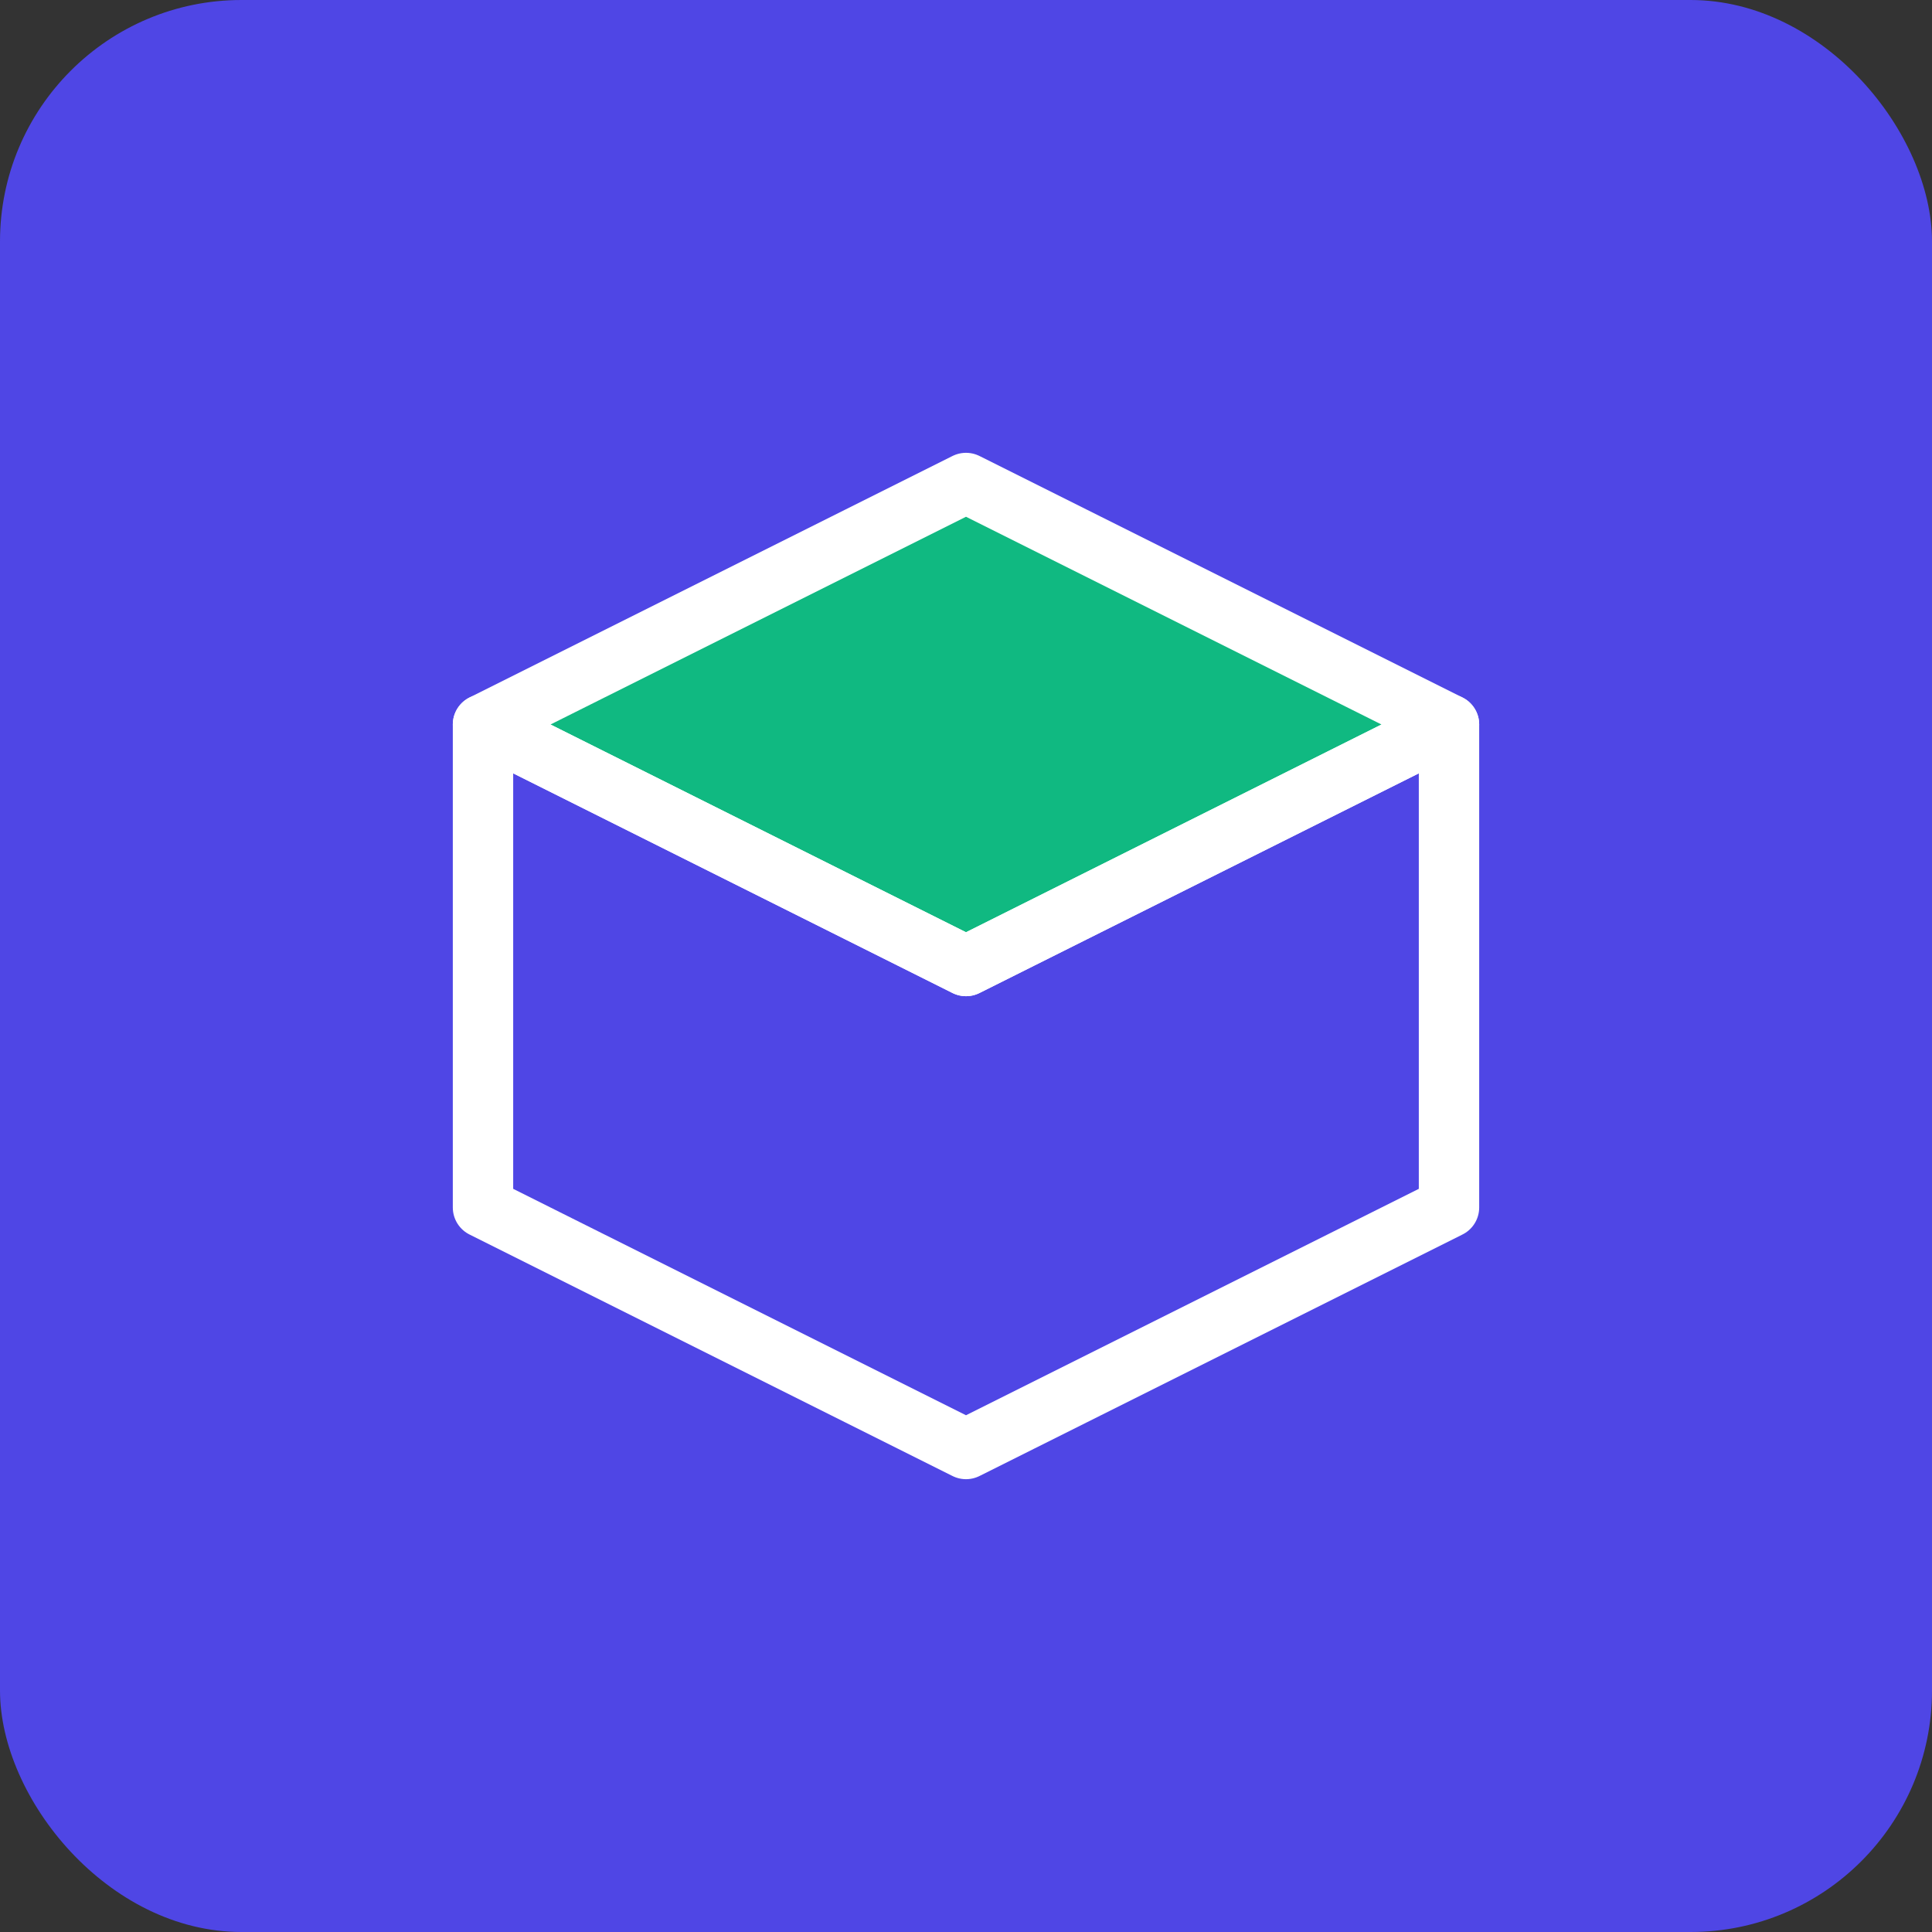
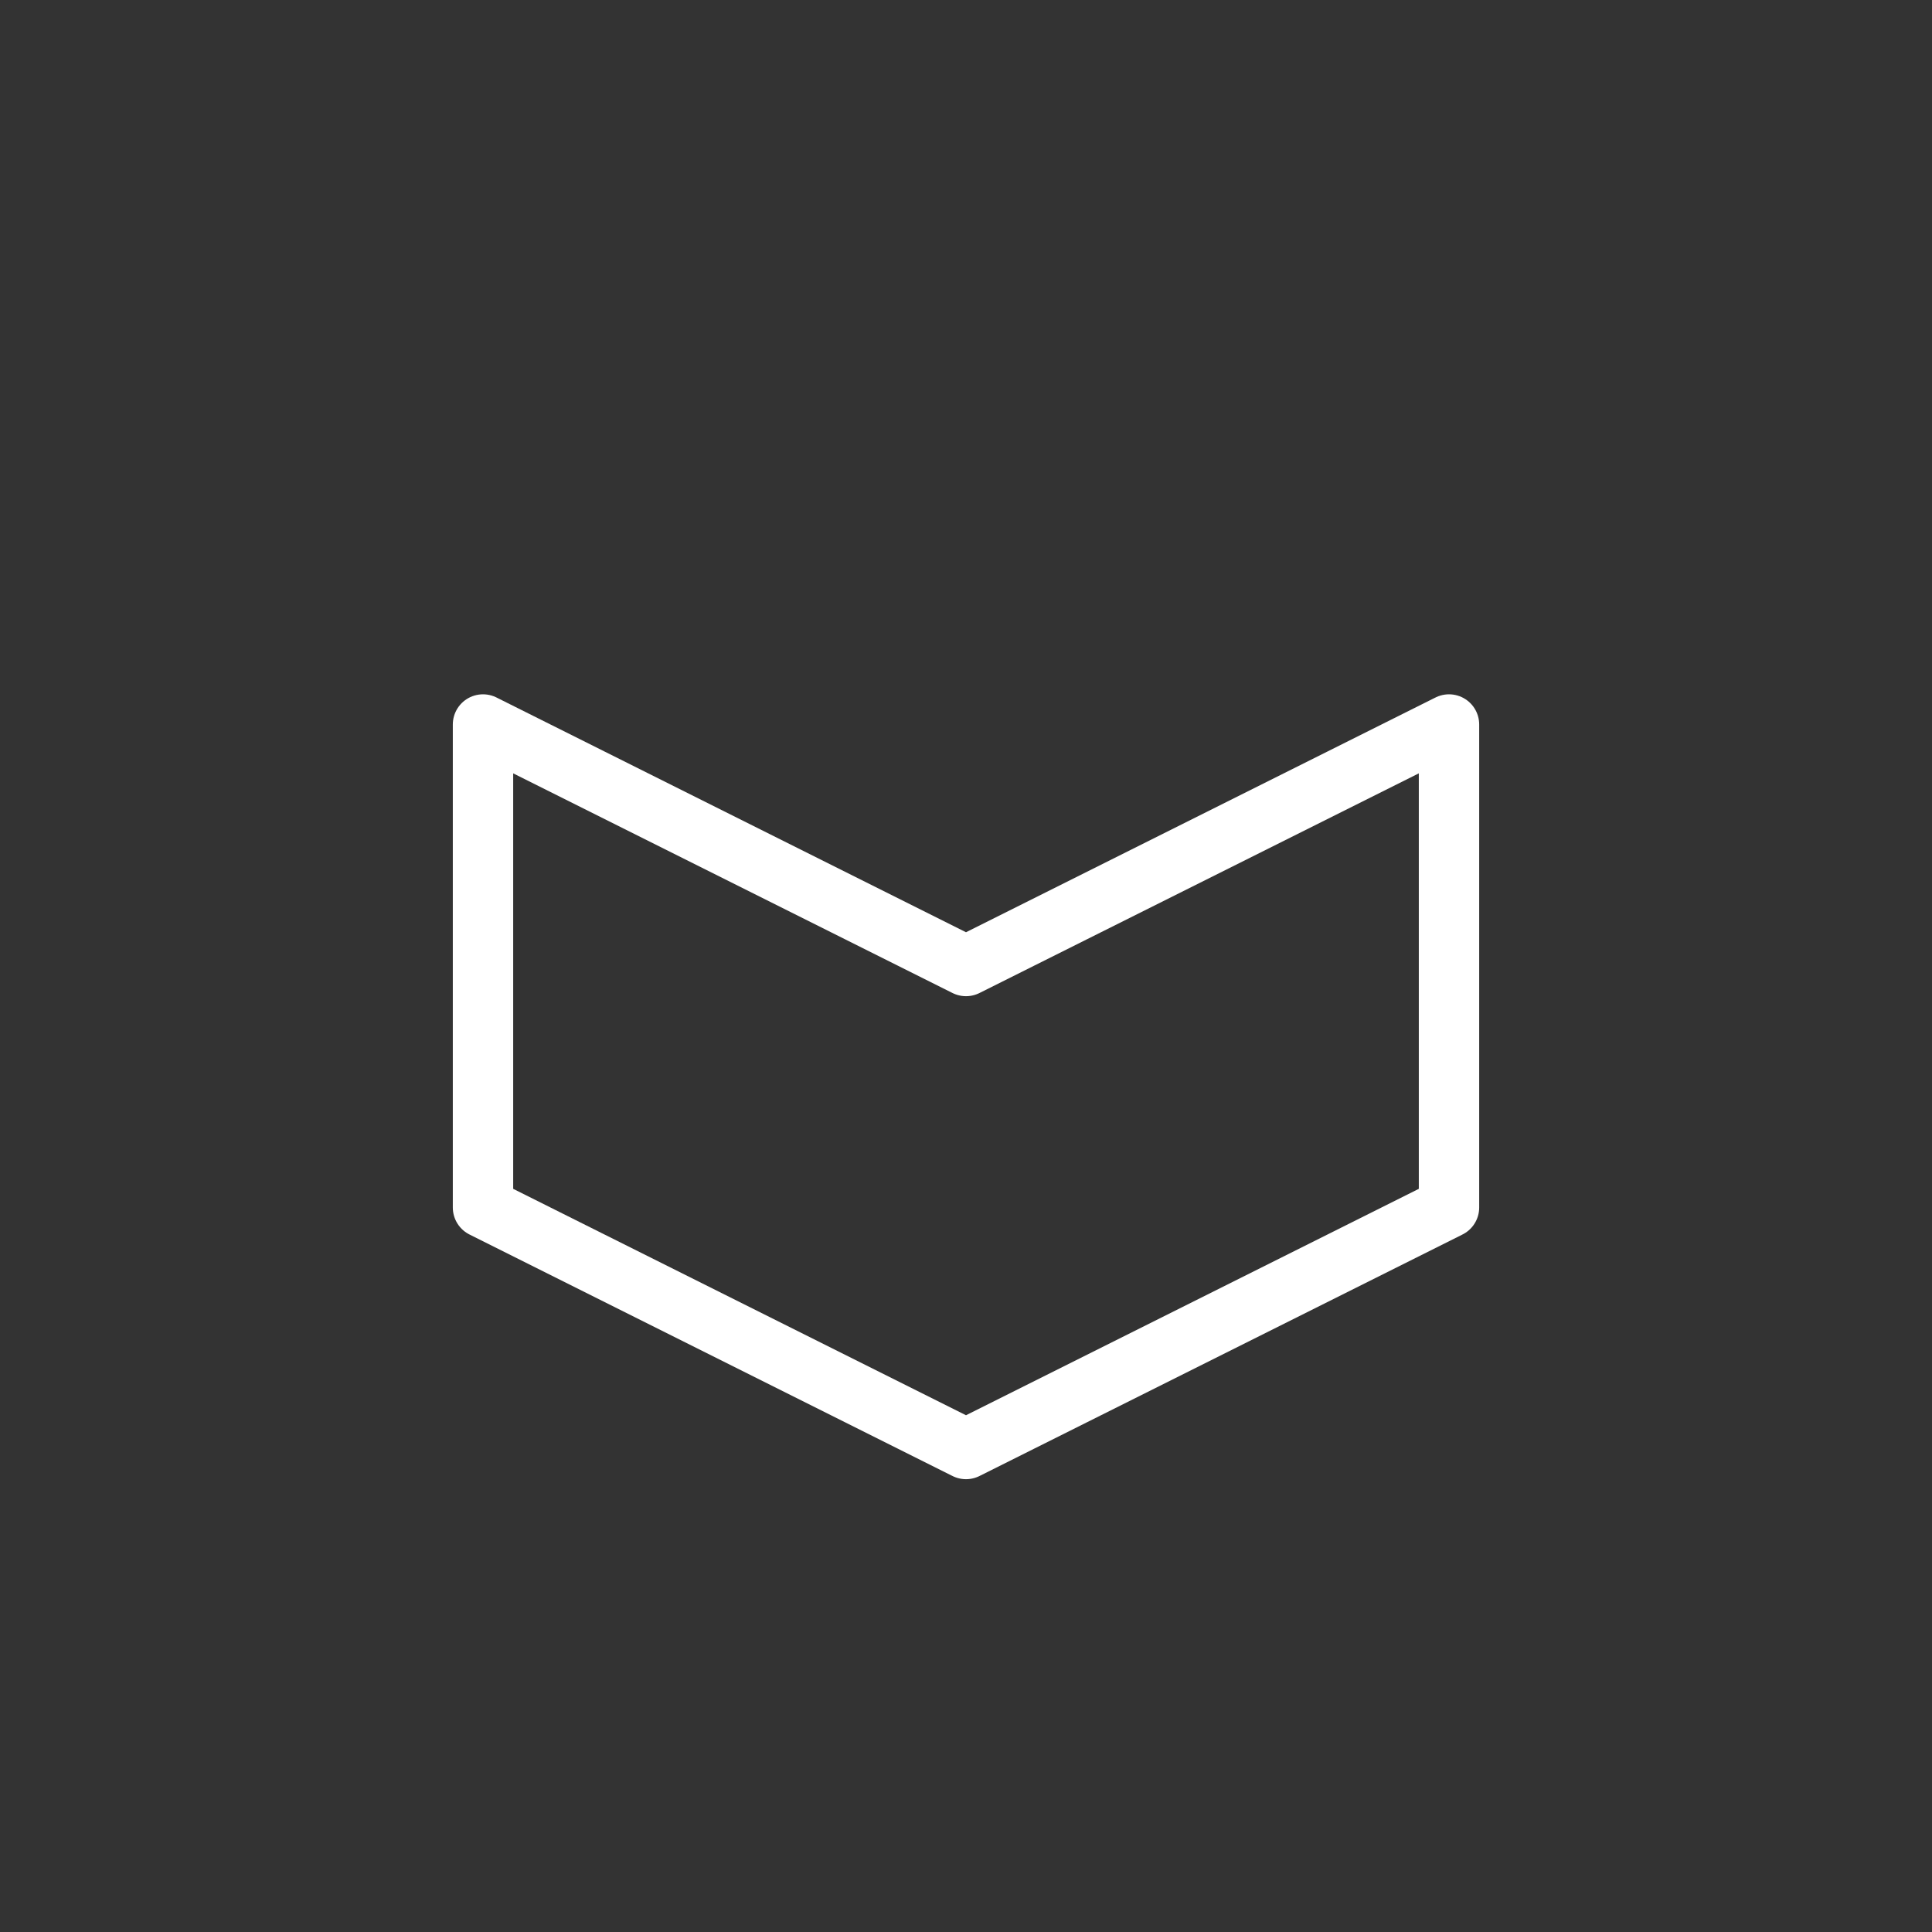
<svg xmlns="http://www.w3.org/2000/svg" width="32" height="32" viewBox="0 0 32 32" fill="none">
  <rect x="0" y="0" width="32" height="32" fill="#333333" stroke="none" />
-   <rect width="32" height="32" rx="4" fill="#4F46E5" />
-   <path d="M8 12L16 8L24 12L16 16L8 12Z" fill="#10B981" stroke="white" stroke-width="1" stroke-linejoin="round" />
  <path d="M8 12V20L16 24L24 20V12L16 16L8 12Z" fill="none" stroke="white" stroke-width="1" stroke-linecap="round" stroke-linejoin="round" />
</svg>